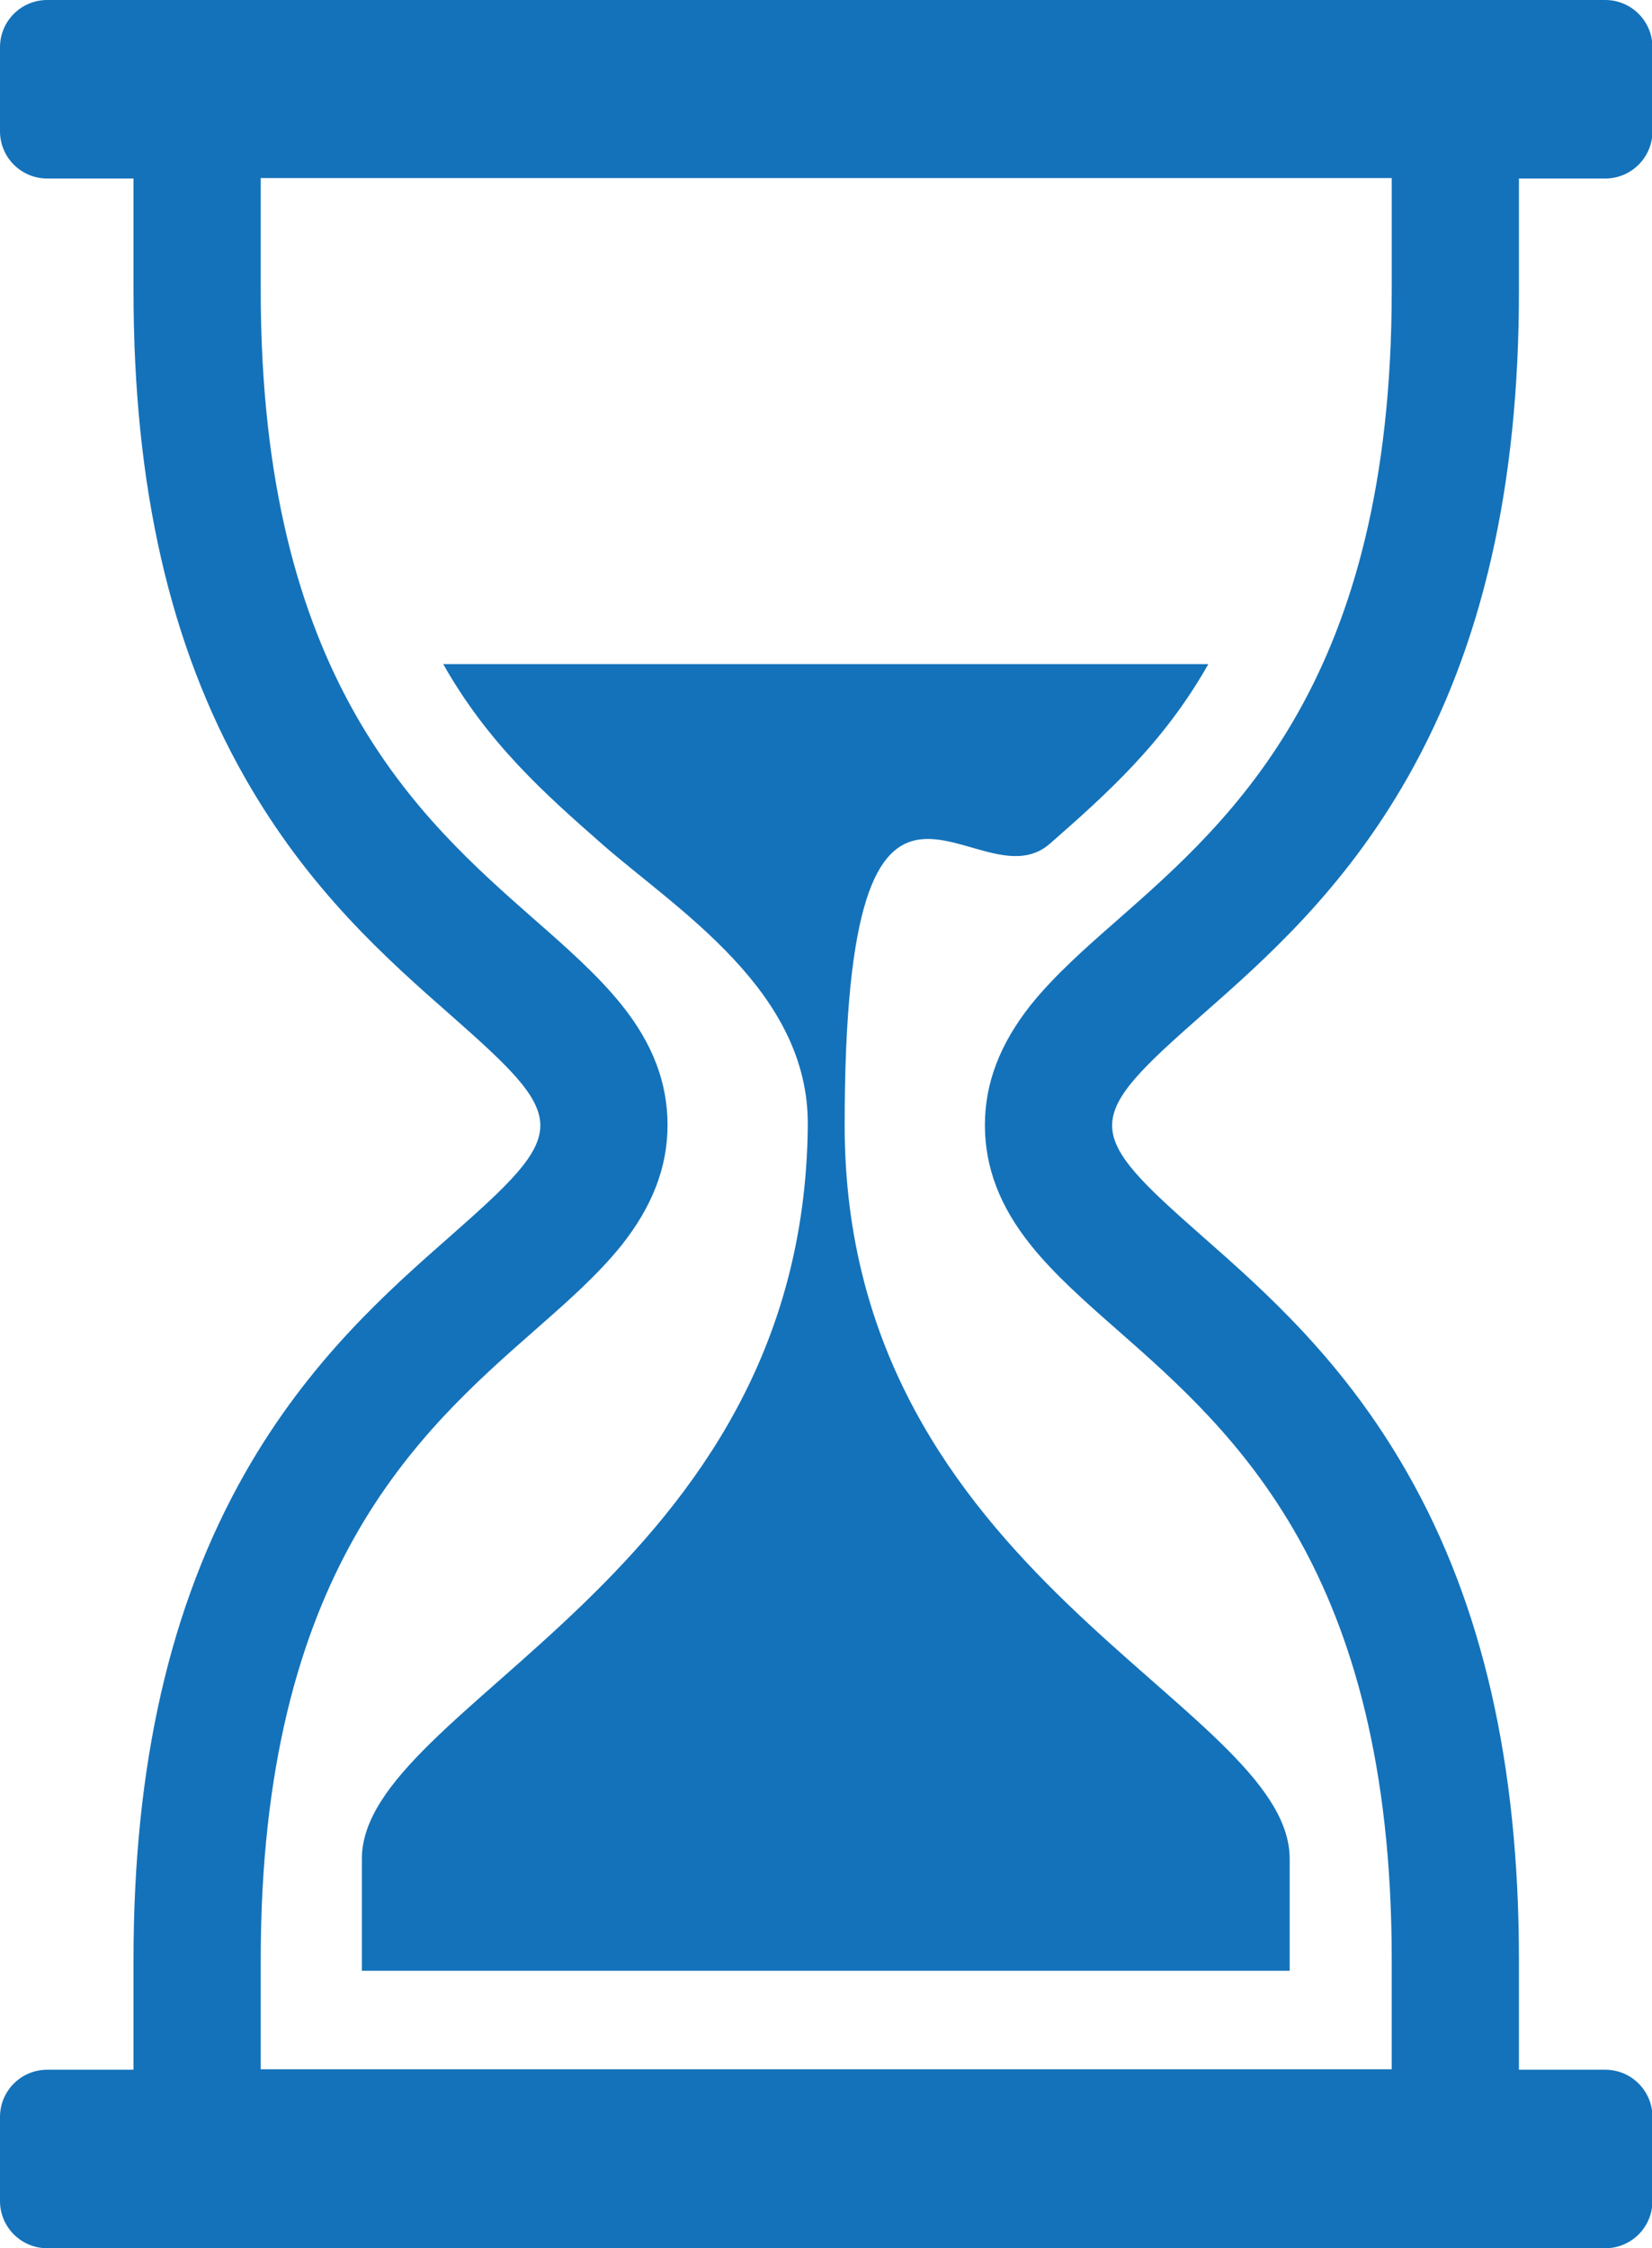
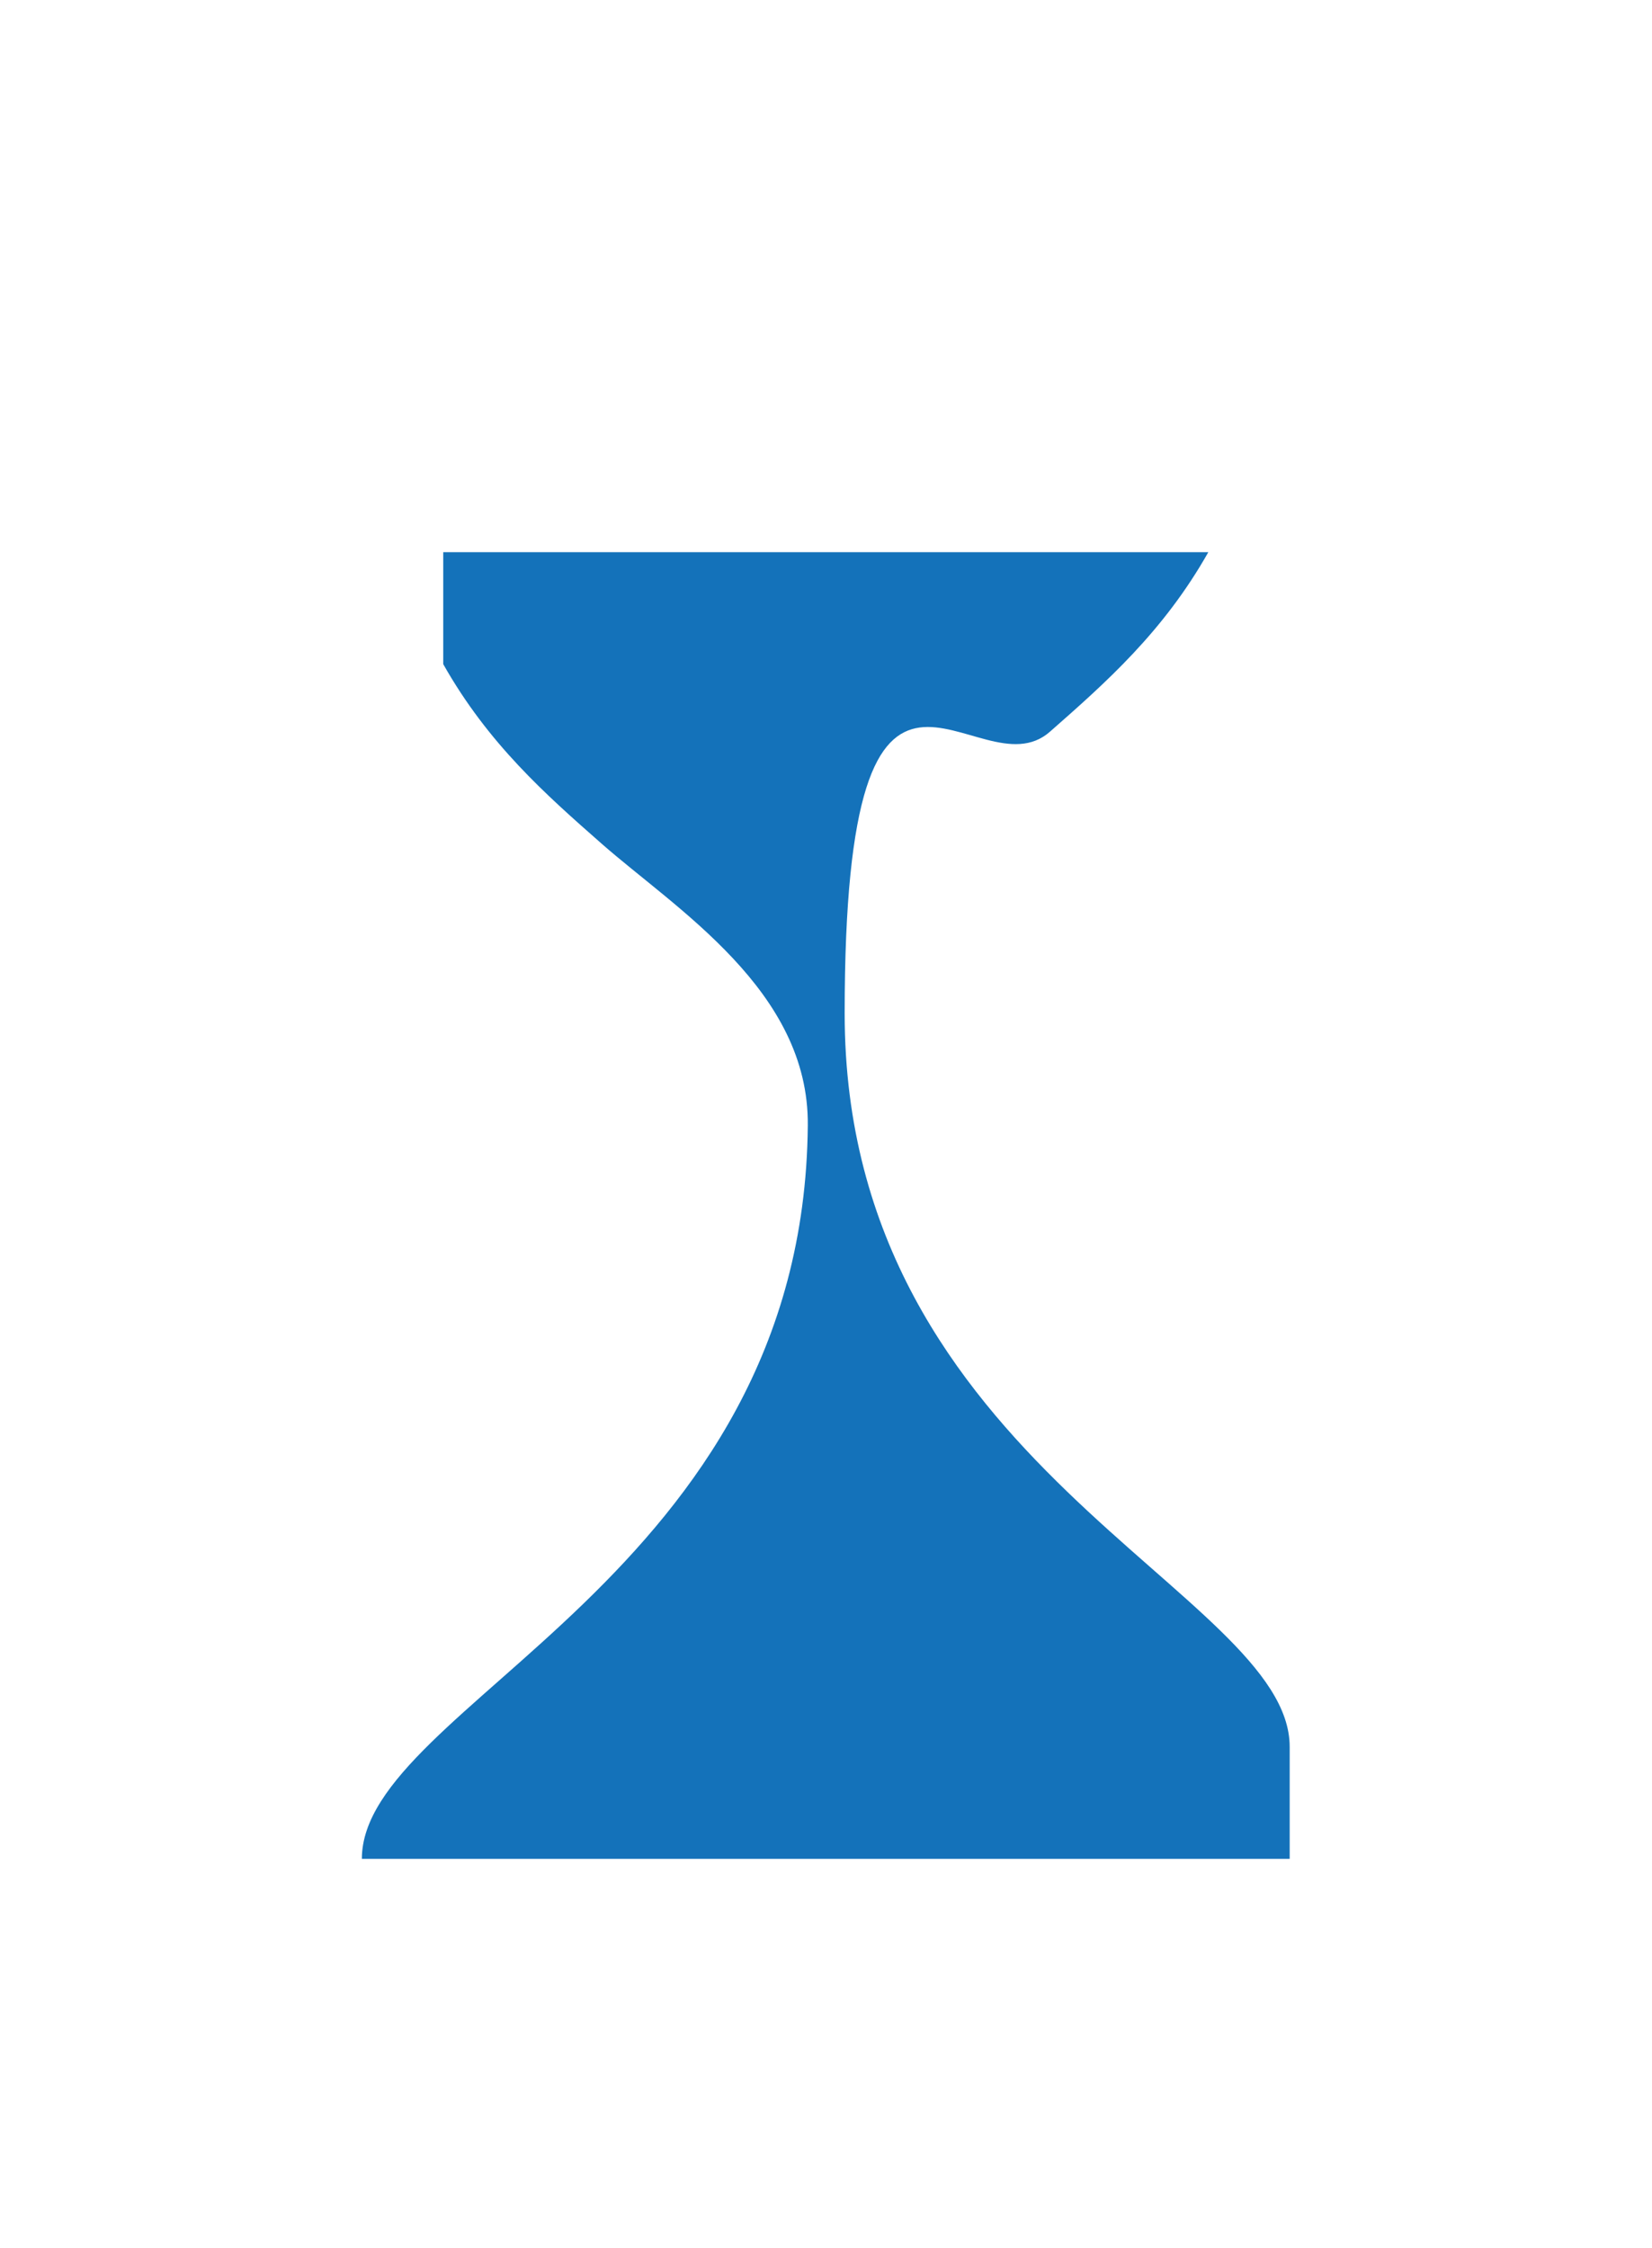
<svg xmlns="http://www.w3.org/2000/svg" id="Layer_51" data-name="Layer 51" version="1.1" viewBox="0 0 367.5 500">
  <defs>
    <style>
      .cls-1 {
        fill: #1472ba;
        stroke-width: 0px;
      }
    </style>
  </defs>
-   <path class="cls-1" d="M267.3,225.8c14.1-12.4,31.6-27.8,45.9-53,16.6-29.3,24.7-64.7,24.7-108.1v-25h19.2c5.8,0,10.5-4.7,10.5-10.5V10.5c0-5.8-4.7-10.5-10.5-10.5H10.5C4.7,0,0,4.7,0,10.5v18.7c0,5.8,4.7,10.5,10.5,10.5h19.2v25c0,43.5,8.1,78.9,24.7,108.1,14.3,25.2,31.8,40.6,45.9,53,12.7,11.2,19.9,17.9,19.9,24.5s-7.2,13.3-19.9,24.5c-14.1,12.4-31.6,27.8-45.9,53-16.6,29.3-24.7,64.7-24.7,108.1v24.4H10.5c-5.8,0-10.5,4.7-10.5,10.5v18.7c0,5.8,4.7,10.5,10.5,10.5h346.6c5.8,0,10.5-4.7,10.5-10.5v-18.7c0-5.8-4.7-10.5-10.5-10.5h-19.2v-24.4c0-43.5-8.1-78.9-24.7-108.1-14.3-25.2-31.8-40.6-45.9-53-12.7-11.2-19.9-17.9-19.9-24.5s7.2-13.3,19.9-24.5ZM229.3,223.5c-6.8,8.6-10.2,17.3-10.2,26.7s3.3,18.1,10.2,26.7c5.2,6.5,12.1,12.6,19.4,19,25.7,22.6,60.9,53.6,60.9,139.9v24.4H58v-24.4c0-86.3,35.2-117.3,60.9-139.9,7.3-6.4,14.1-12.4,19.4-19,6.8-8.6,10.2-17.3,10.2-26.7s-3.3-18.1-10.2-26.7c-5.2-6.5-12.1-12.6-19.4-19-25.7-22.6-60.9-53.6-60.9-139.9v-25h251.6v25c0,86.3-35.2,117.3-60.9,139.9-7.3,6.4-14.1,12.4-19.4,19Z" />
-   <path class="cls-1" d="M98.6,147.7c10,17.7,22.8,29,35.2,39.9,16.6,14.6,46.2,32.7,45.9,62.7-.9,100.6-99.2,128.7-99.2,163.1v24.9h206.4v-24.9c0-34.5-99-62.5-99-163.1s29.2-48.1,45.7-62.7c12.4-10.9,25.2-22.2,35.2-39.9H98.6Z" />
+   <path class="cls-1" d="M98.6,147.7c10,17.7,22.8,29,35.2,39.9,16.6,14.6,46.2,32.7,45.9,62.7-.9,100.6-99.2,128.7-99.2,163.1h206.4v-24.9c0-34.5-99-62.5-99-163.1s29.2-48.1,45.7-62.7c12.4-10.9,25.2-22.2,35.2-39.9H98.6Z" />
</svg>